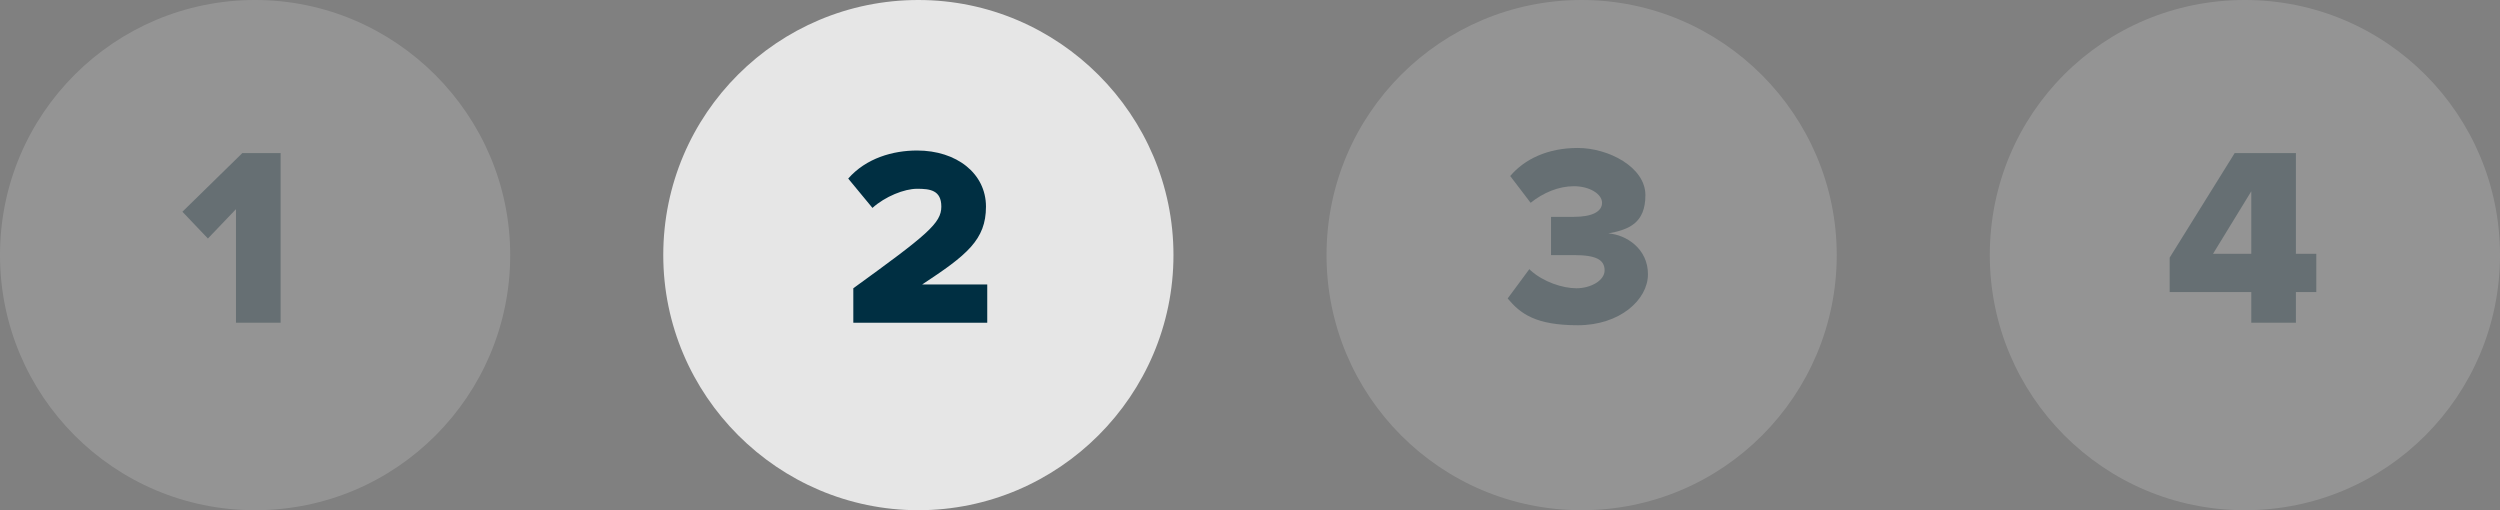
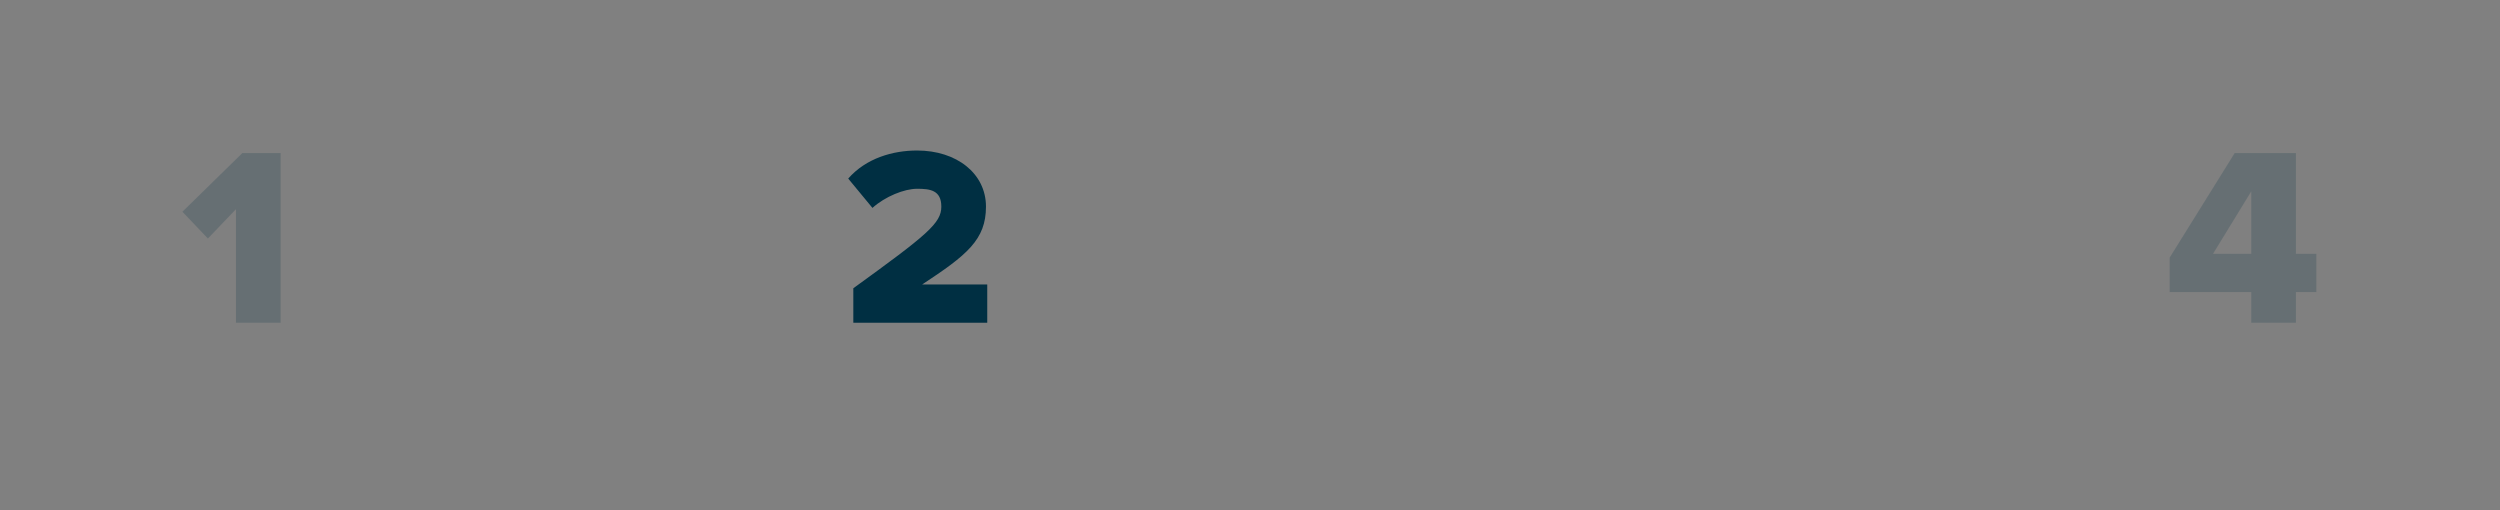
<svg xmlns="http://www.w3.org/2000/svg" id="Layer_2" version="1.1" viewBox="0 0 196 40">
  <rect x="0" y="0" width="196" height="40" fill="#808080" stroke="none" />
  <defs>
    <style>
      .st0 {
        fill: #002f42;
      }

      .st1 {
        opacity: .2;
      }

      .st2 {
        fill: #fff;
        opacity: .8;
      }

      .st2, .st3 {
        isolation: isolate;
      }
    </style>
  </defs>
  <g class="st1">
-     <path class="st2" d="M0,20c0,11,8.9,20,20,20s20-9,20-20S31,0,20,0,0,8.9,0,20Z" />
    <g class="st3">
      <g class="st3">
        <path class="st0" d="M18.5,25.3v-8.9l-2.2,2.3-2-2.1,4.7-4.6h3v13.3h-3.4Z" />
      </g>
    </g>
  </g>
  <g>
-     <path class="st2" d="M52,20c0,11,9,20,20,20s20-9,20-20S83,0,72,0s-20,8.9-20,20Z" />
    <g class="st3">
      <path class="st0" d="M66.9,25.3v-2.7c5.8-4.2,6.9-5.1,6.9-6.4s-.9-1.4-1.9-1.4-2.5.6-3.5,1.5l-1.9-2.3c1.4-1.6,3.5-2.2,5.4-2.2,3.1,0,5.4,1.8,5.4,4.4s-1.5,3.8-5,6.1h5.1v3h-10.5Z" />
    </g>
  </g>
  <g class="st1">
-     <path class="st2" d="M104,20c0,11,8.9,20,20,20s20-9,20-20S135,0,124,0s-20,8.9-20,20Z" />
    <g class="st3">
      <g class="st3">
-         <path class="st0" d="M120,21.2c1,.9,2.5,1.4,3.6,1.4s2.2-.6,2.2-1.4-.6-1.2-2.4-1.2-1.6,0-1.8,0v-3c.3,0,1.3,0,1.8,0,1.4,0,2.2-.4,2.2-1.1s-1-1.3-2.2-1.3-2.4.5-3.4,1.3l-1.6-2.1c1.1-1.3,2.9-2.2,5.3-2.2s5.3,1.5,5.3,3.7-1.3,2.7-2.9,3c1.4.1,3.1,1.2,3.1,3.2s-2.2,4-5.5,4-4.5-.9-5.5-2.1l1.7-2.3Z" />
-       </g>
+         </g>
    </g>
  </g>
  <g class="st1">
-     <path class="st2" d="M156,20c0,11,8.9,20,20,20s20-9,20-20S187.1,0,176,0s-20,8.9-20,20h0Z" />
    <g class="st3">
      <g class="st3">
        <path class="st0" d="M176.5,25.3v-2.4h-6.4v-2.7l5.1-8.2h4.8v7.9h1.6v3h-1.6v2.4h-3.5ZM176.5,15l-3,4.9h3v-4.9Z" />
      </g>
    </g>
  </g>
</svg>